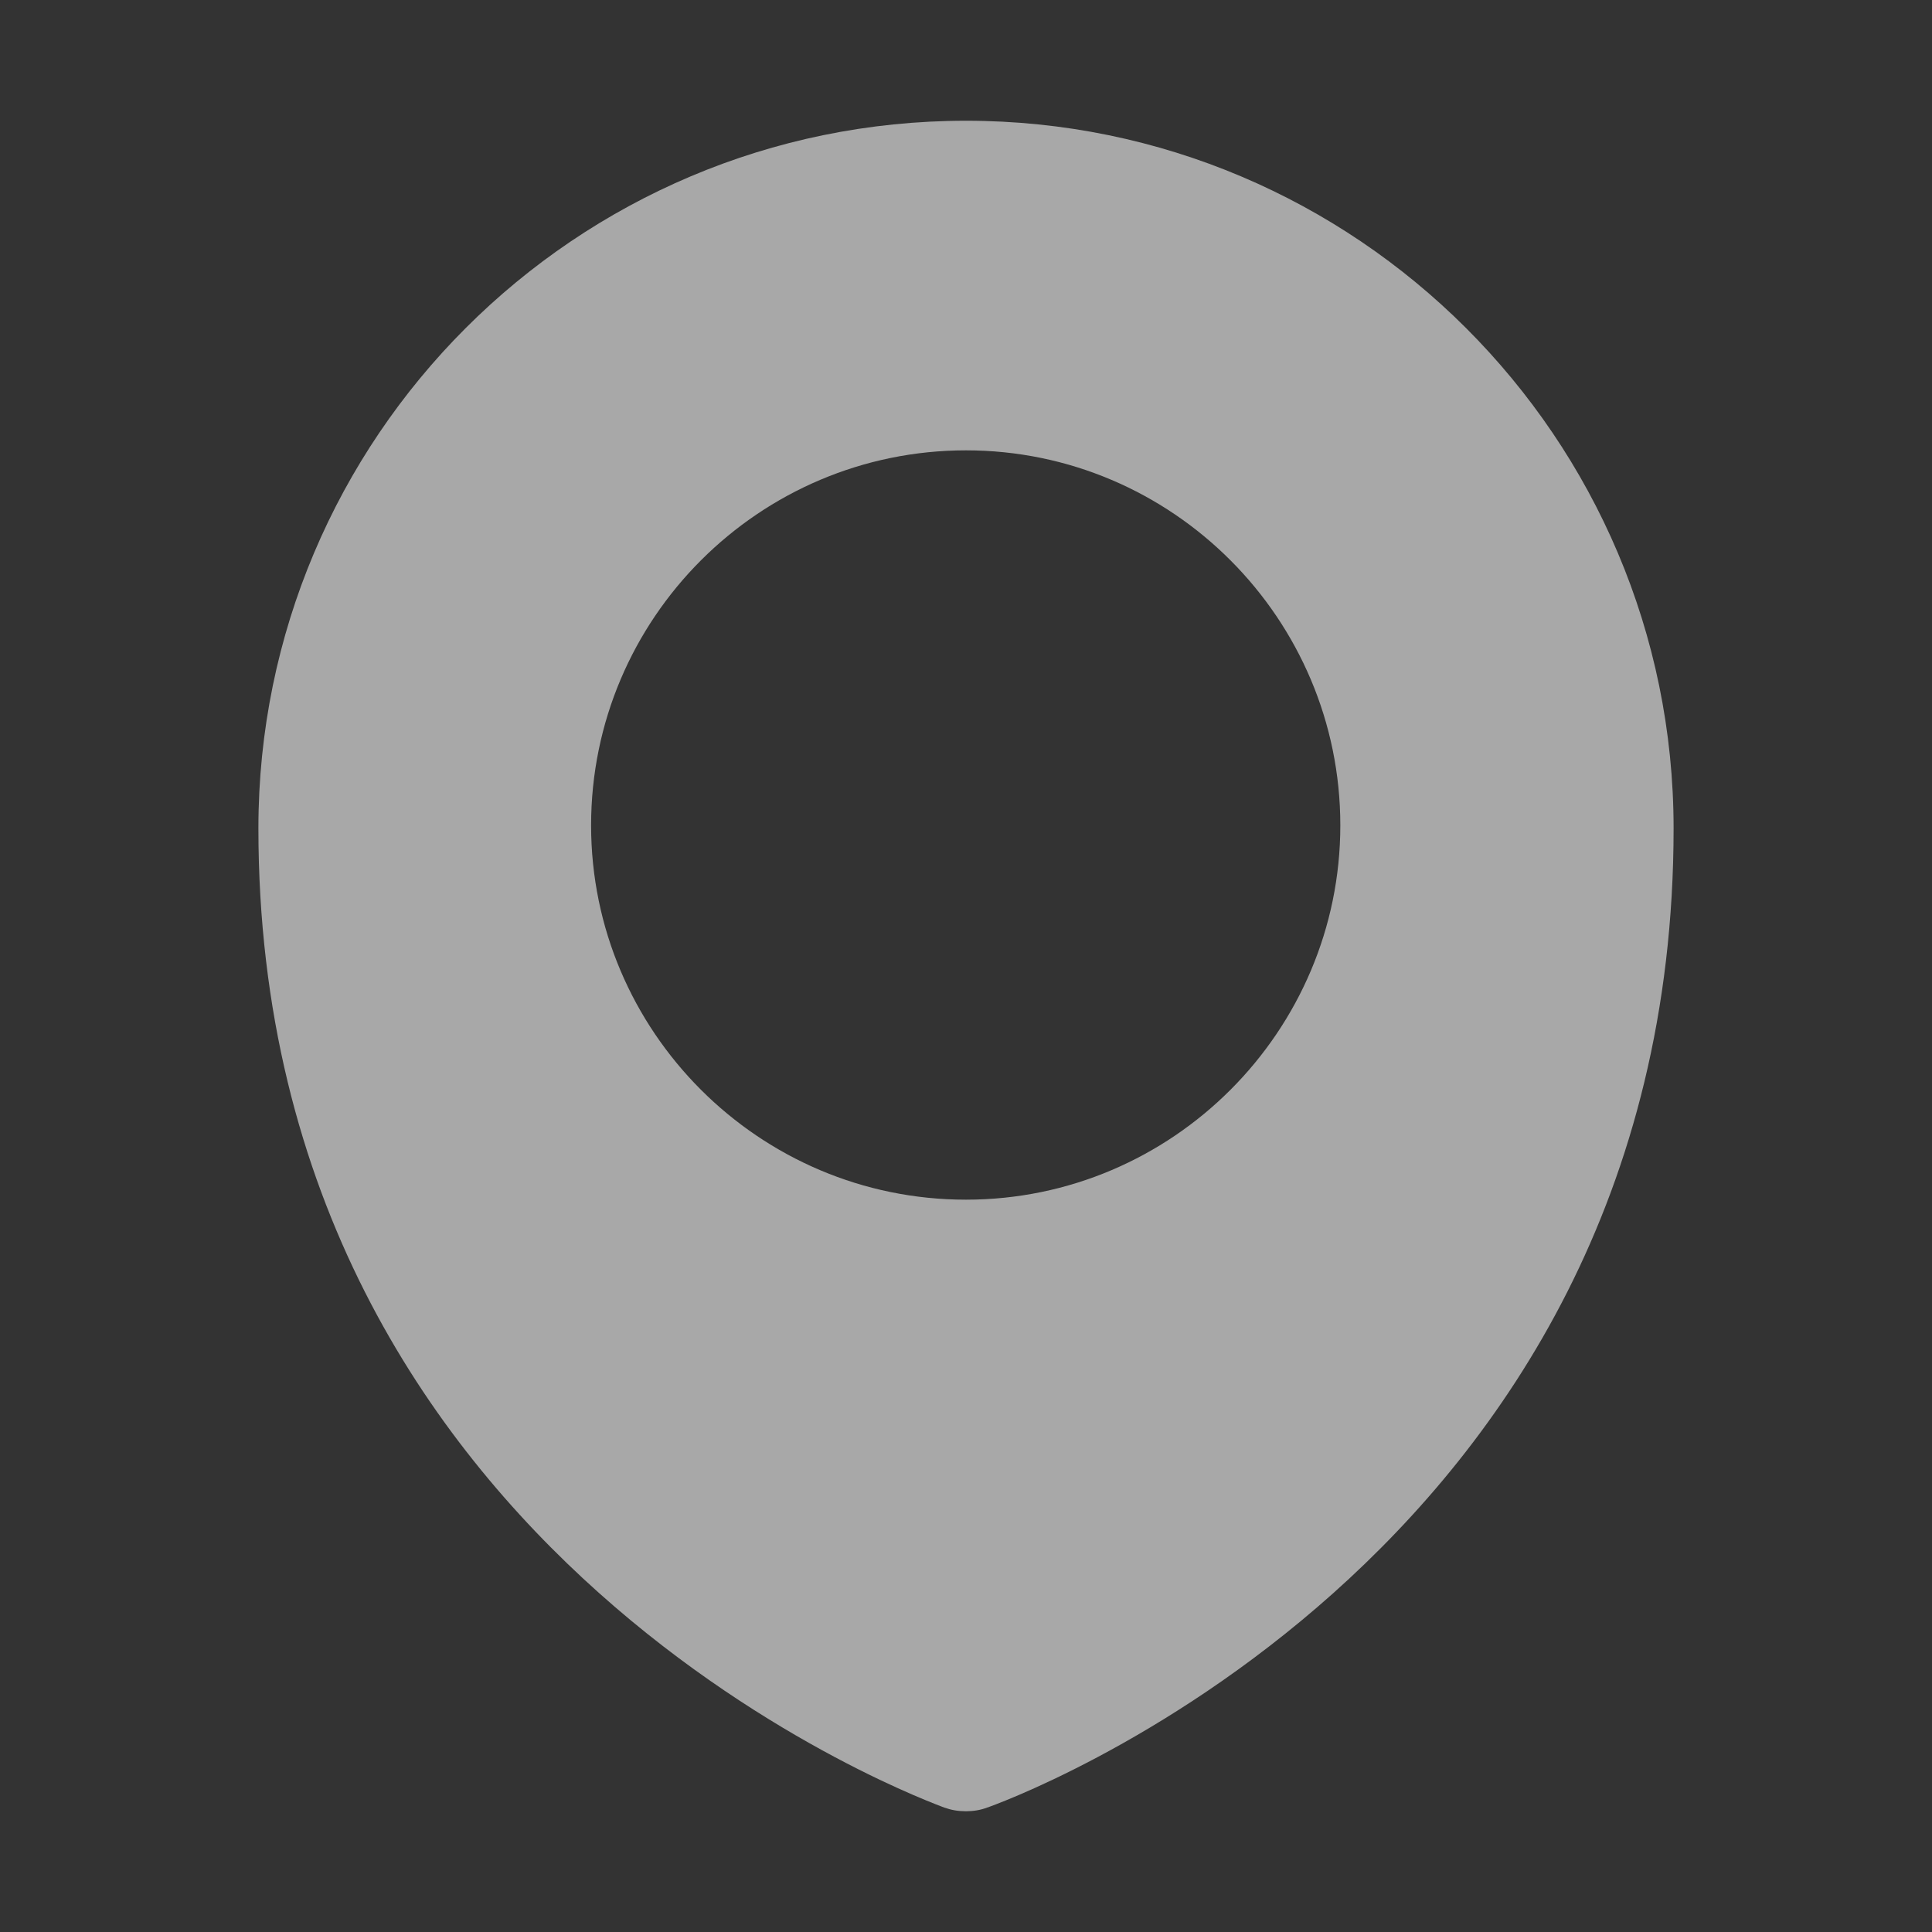
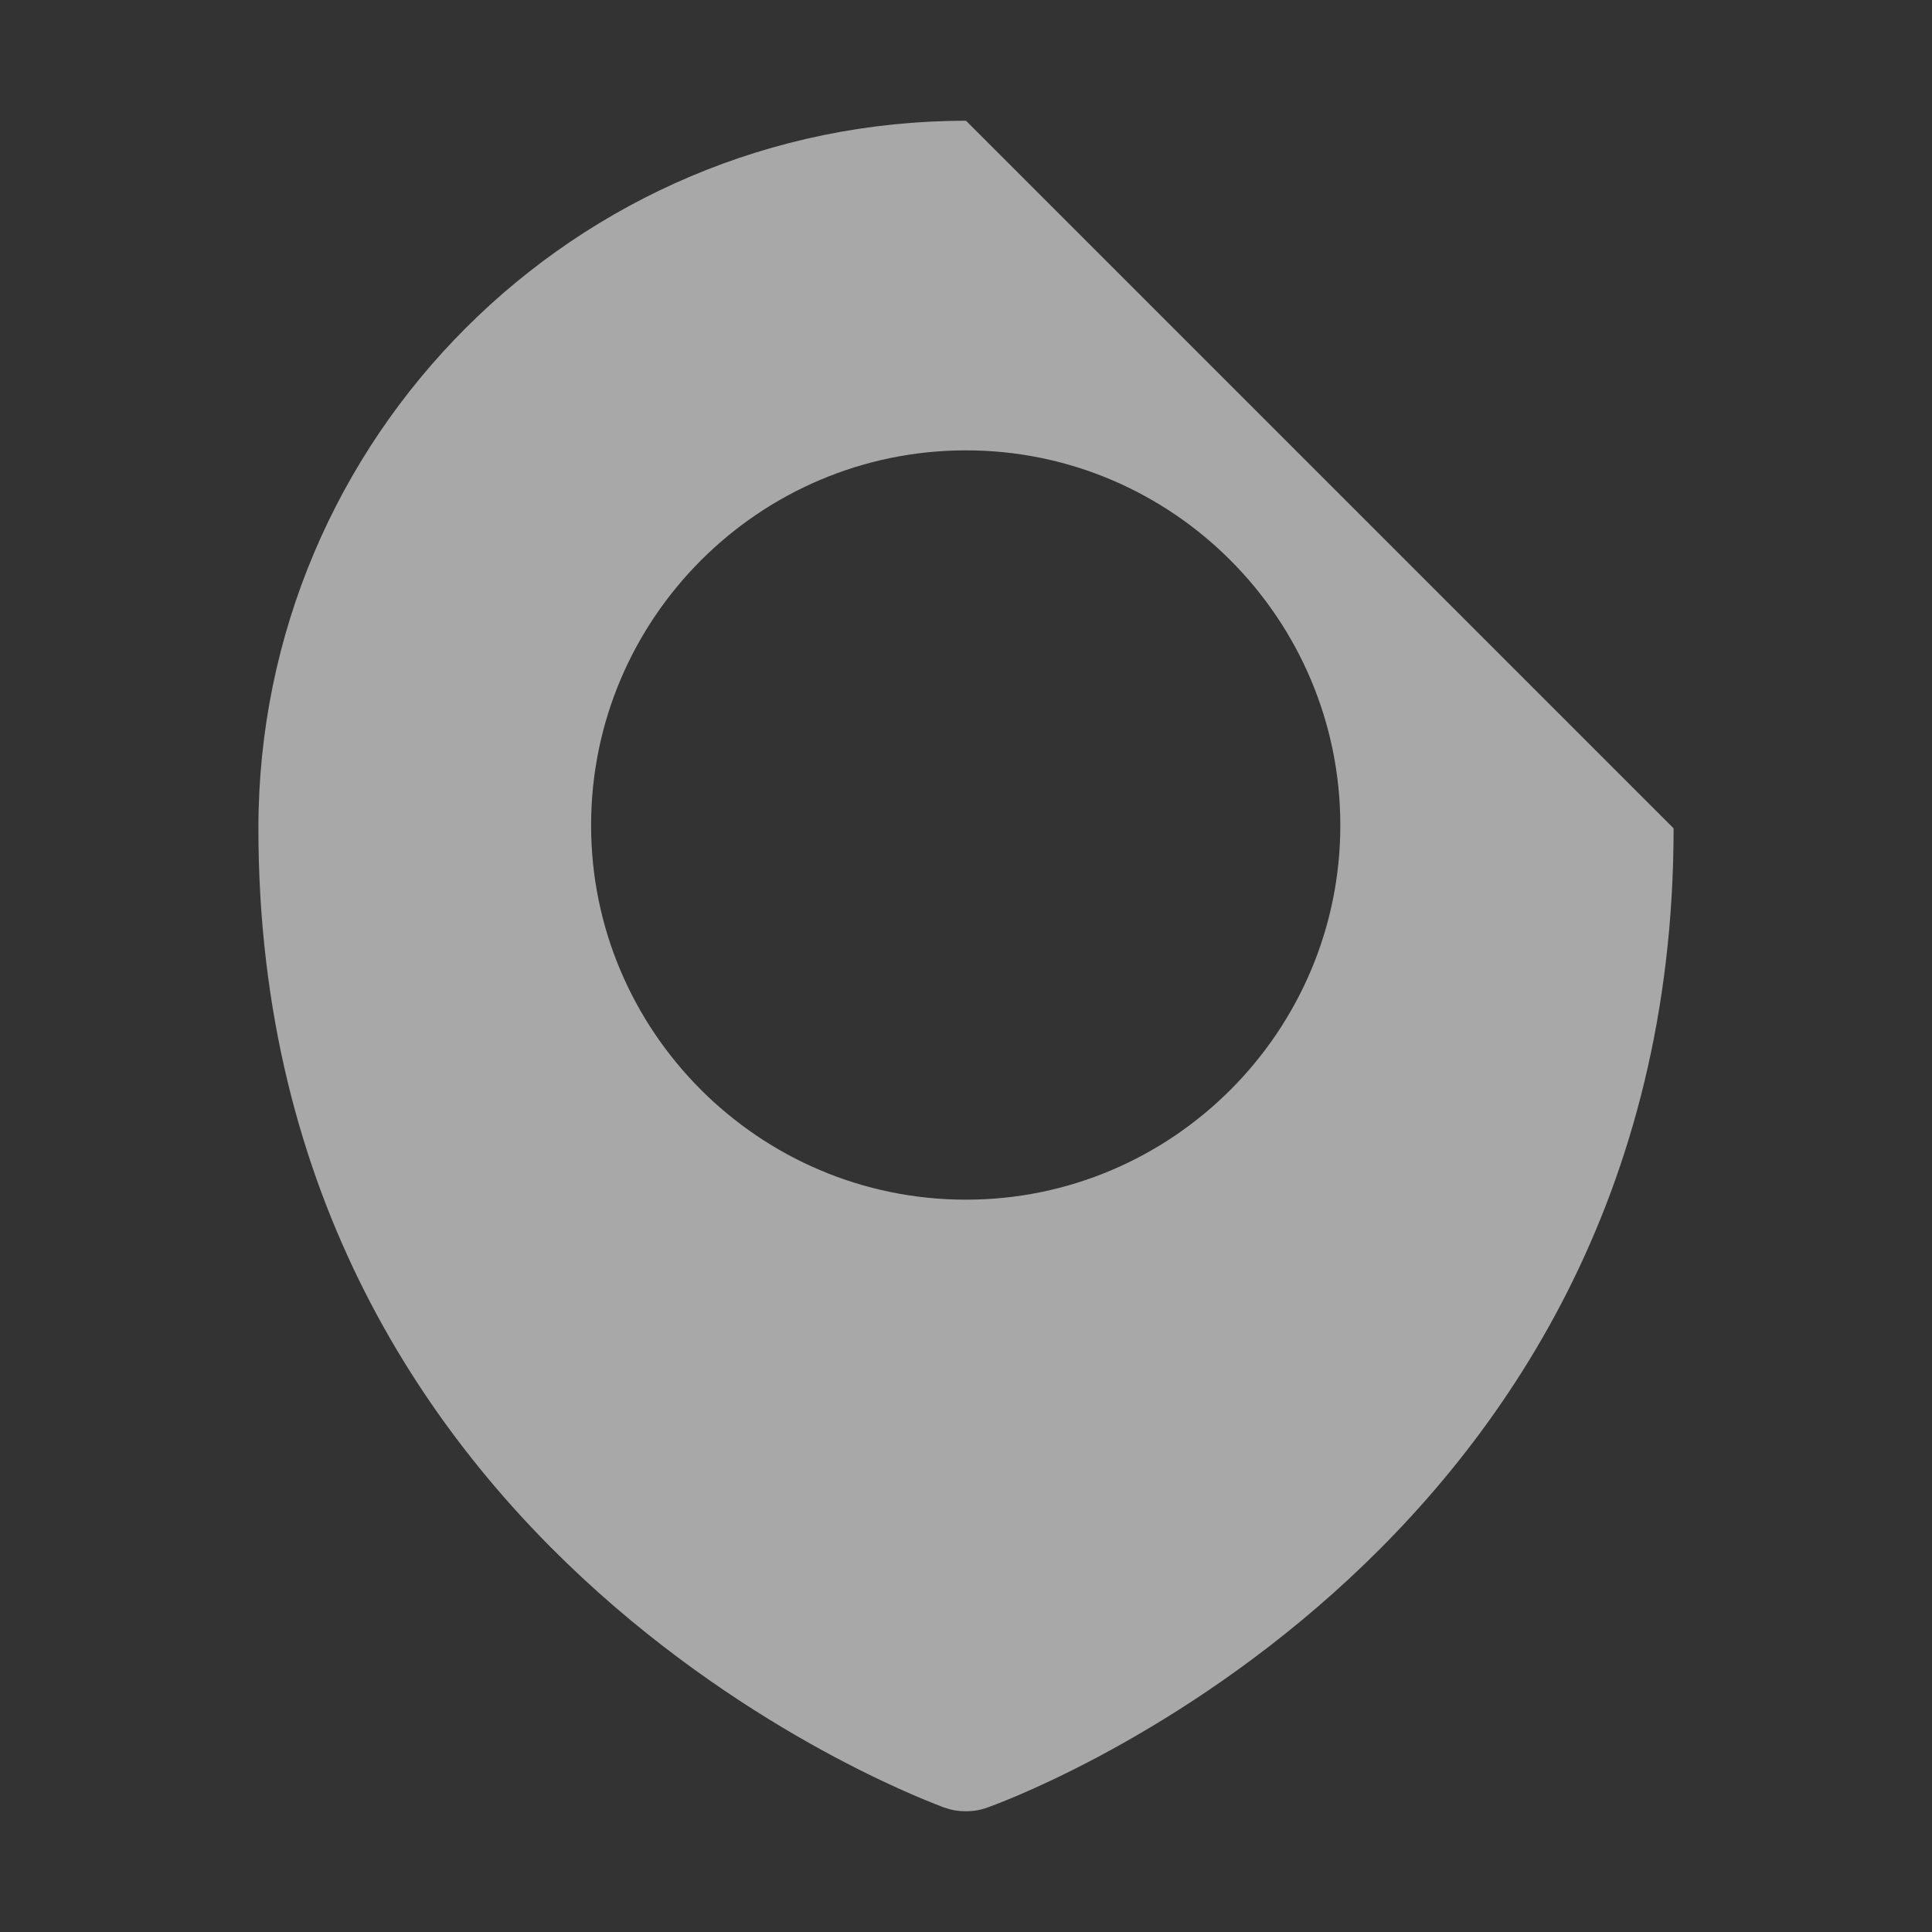
<svg xmlns="http://www.w3.org/2000/svg" width="20" height="20" viewBox="0 0 20 20" fill="none">
  <rect x="0" y="0" width="20" height="20" fill="#333333" stroke="none" />
-   <path d="M10 1.25C5.956 1.25 2.675 4.531 2.675 8.575C2.675 16.194 9.706 18.681 9.775 18.712C9.85 18.738 9.919 18.75 10 18.75C10.075 18.75 10.15 18.738 10.219 18.712C10.294 18.688 17.325 16.2 17.325 8.575C17.325 4.531 14.037 1.25 10 1.25ZM10 12.419C7.856 12.419 6.119 10.675 6.119 8.544C6.119 6.4 7.862 4.662 10 4.662C12.137 4.662 13.875 6.406 13.875 8.544C13.875 10.675 12.137 12.419 10 12.419Z" fill="#F6F6F6" fill-opacity="0.6" />
+   <path d="M10 1.25C5.956 1.25 2.675 4.531 2.675 8.575C2.675 16.194 9.706 18.681 9.775 18.712C9.85 18.738 9.919 18.75 10 18.75C10.075 18.75 10.15 18.738 10.219 18.712C10.294 18.688 17.325 16.2 17.325 8.575ZM10 12.419C7.856 12.419 6.119 10.675 6.119 8.544C6.119 6.4 7.862 4.662 10 4.662C12.137 4.662 13.875 6.406 13.875 8.544C13.875 10.675 12.137 12.419 10 12.419Z" fill="#F6F6F6" fill-opacity="0.6" />
</svg>